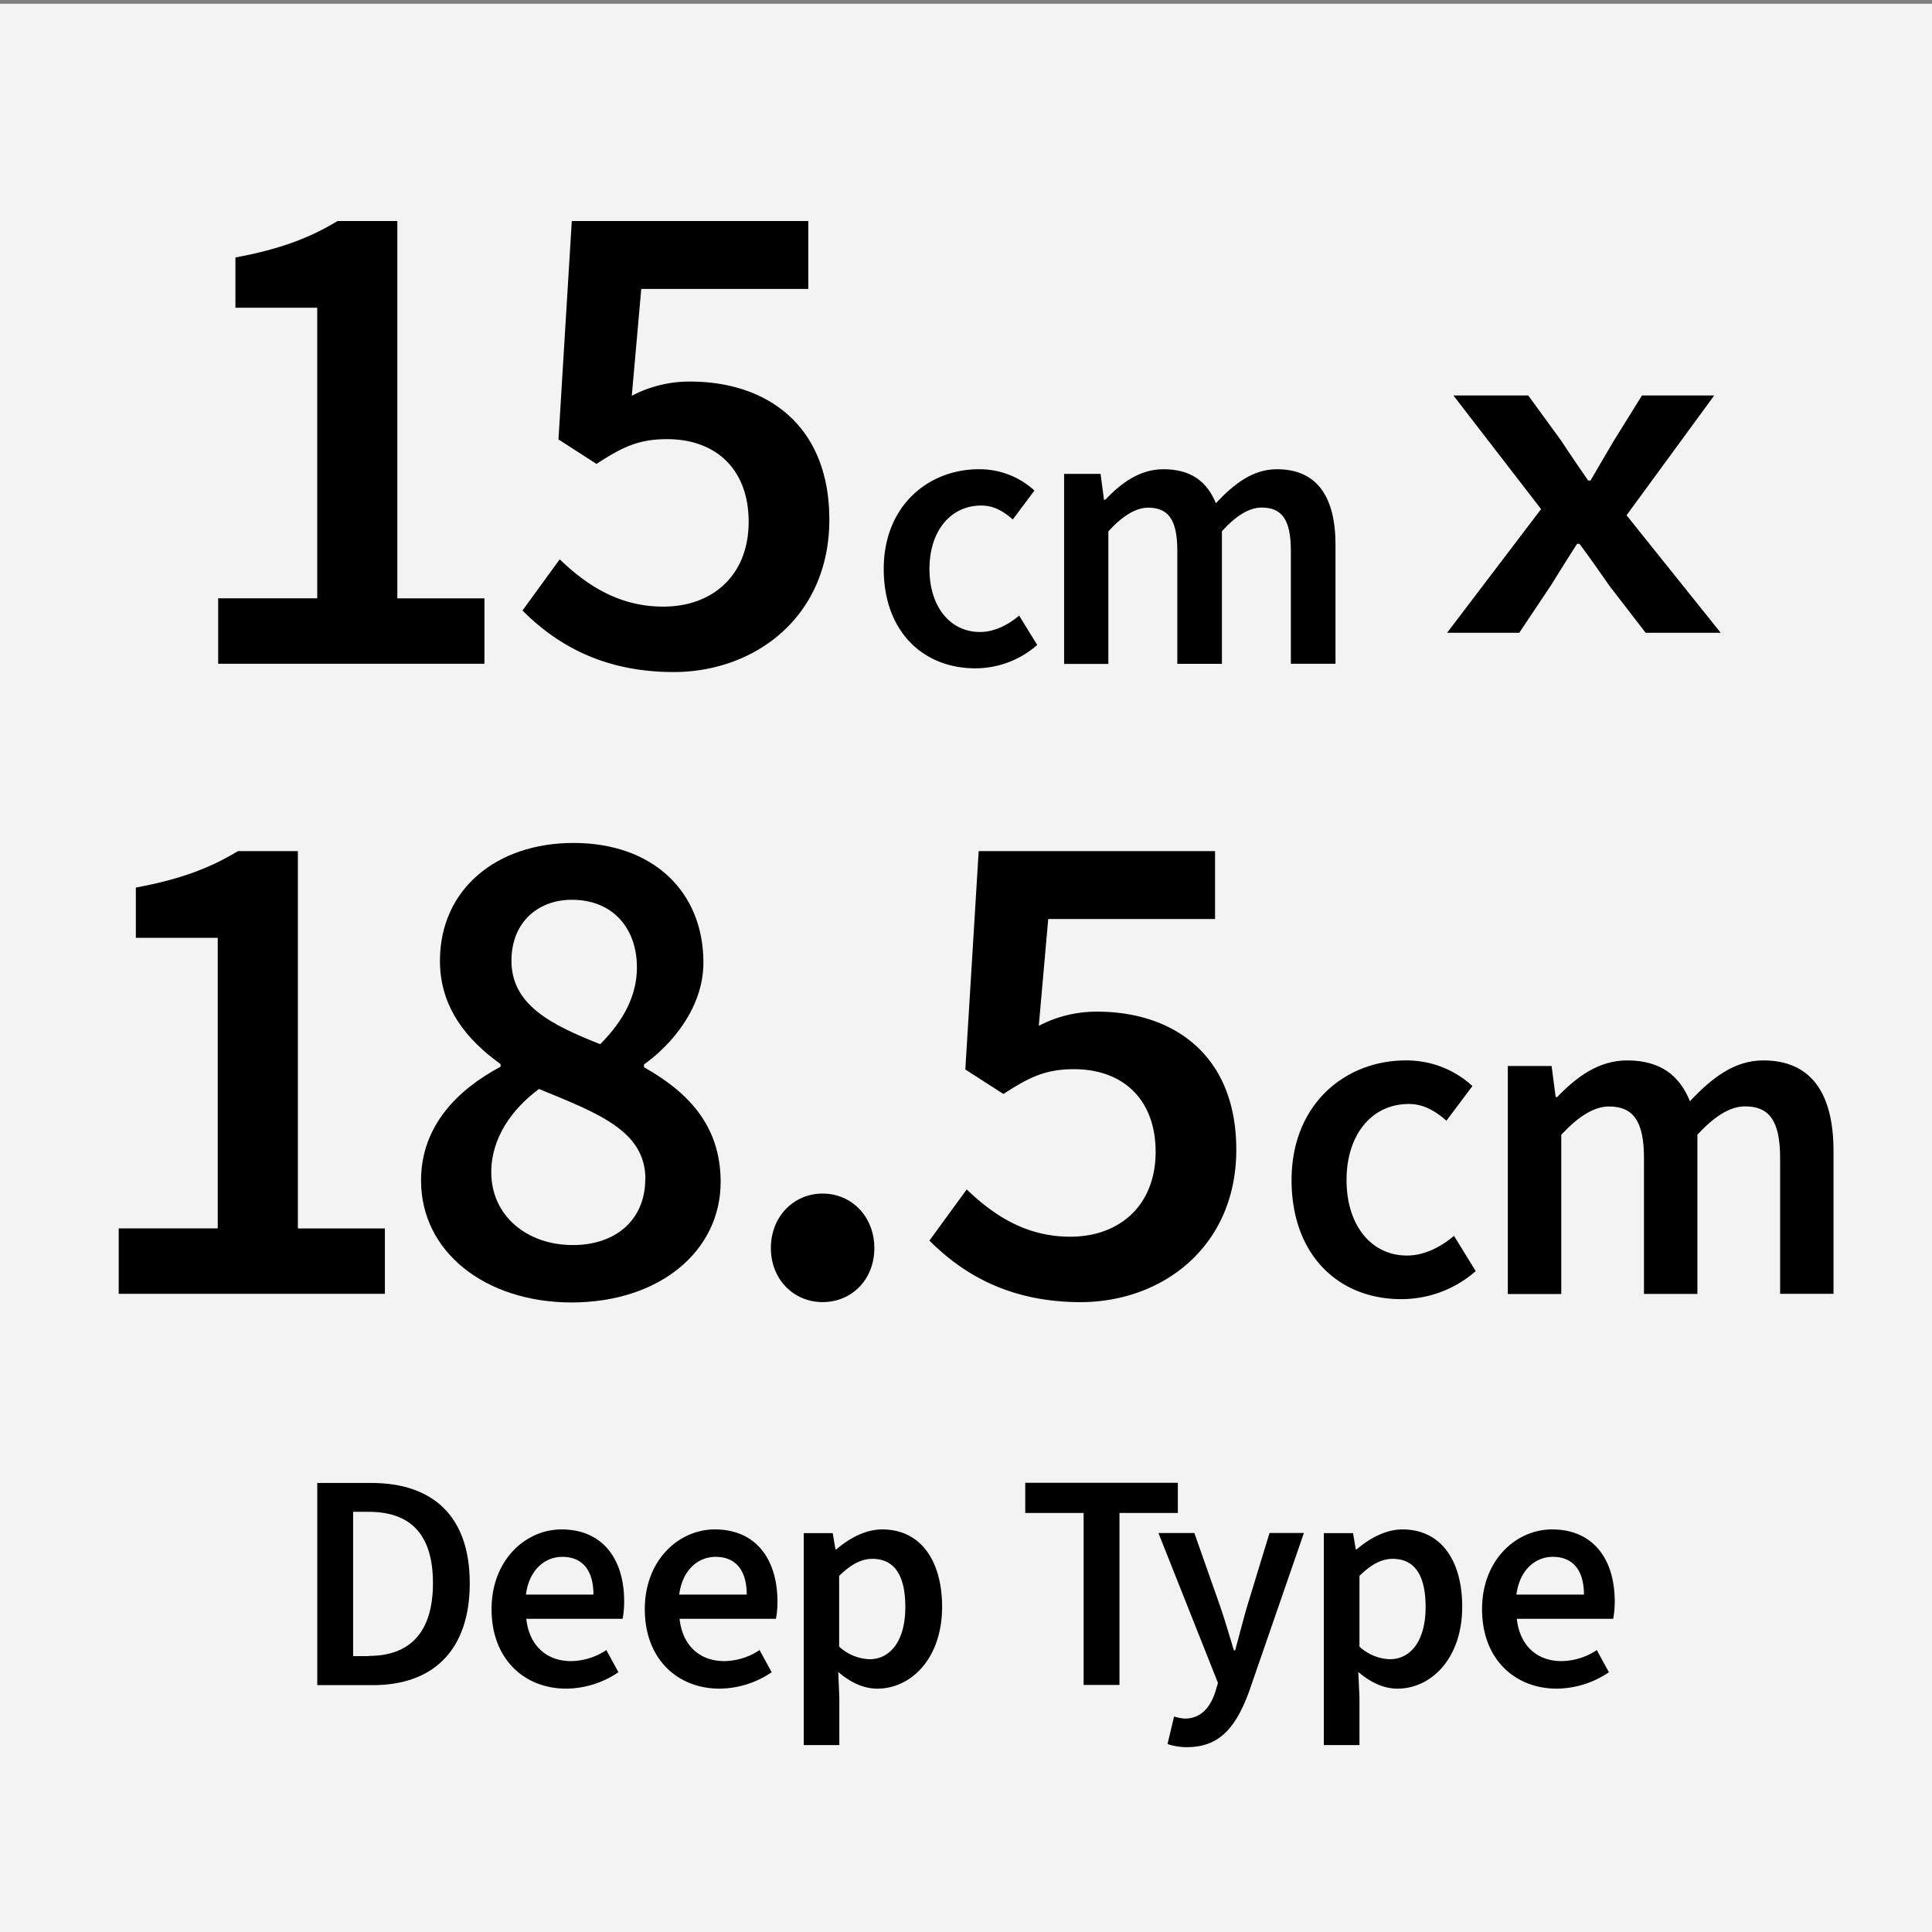
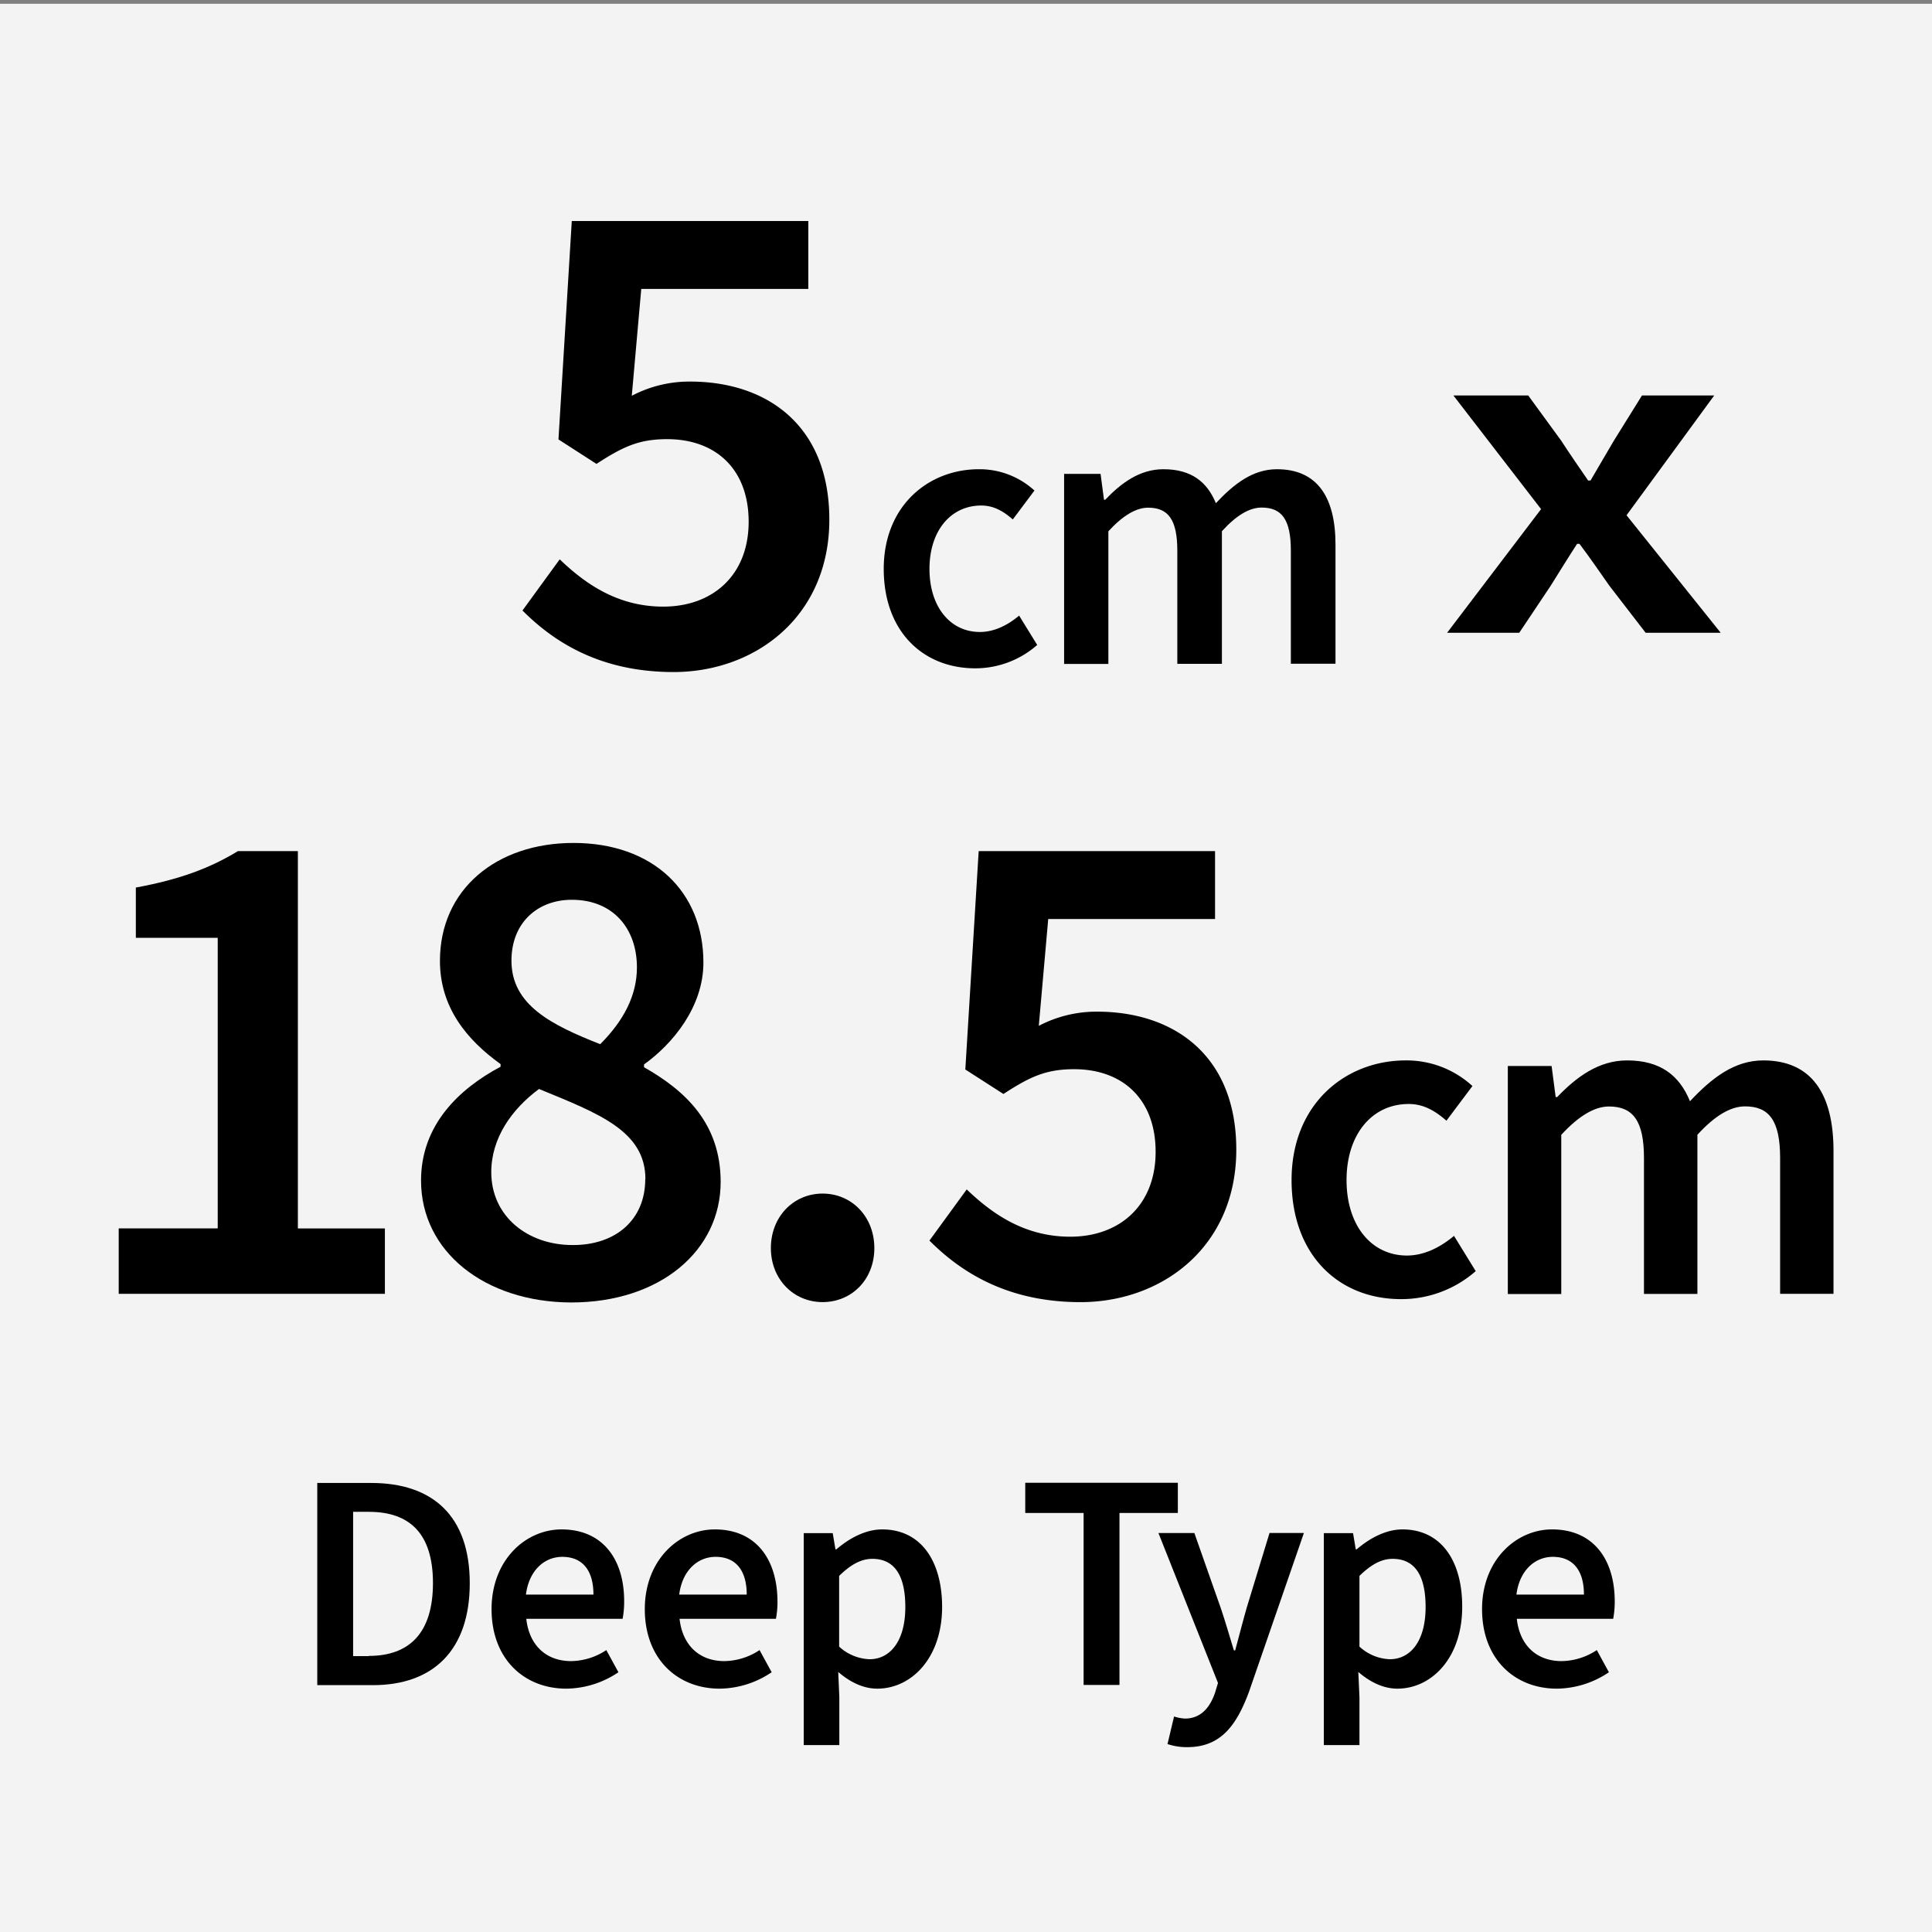
<svg xmlns="http://www.w3.org/2000/svg" id="ol後_書き出し用_" data-name="ol後(書き出し用)" viewBox="0 0 512 512">
  <rect x="0" y="0" width="512" height="512" fill="#808080" stroke="none" />
  <defs>
    <style>.cls-1{fill:#f3f3f3;}</style>
  </defs>
  <rect class="cls-1" y="1" width="512" height="512" />
-   <path d="M57.82,158.55H84.07v-77H62.39V68.23C74,66.09,82.08,63.07,89.45,58.57H105.3v100h23.08v17.33H57.82Z" />
  <path d="M138.46,161.79l9.87-13.56c7,6.71,15.56,12.53,27.43,12.53,13.13,0,22.64-8.33,22.64-22.49,0-13.93-8.7-21.89-21.61-21.89-7.44,0-11.72,2-18.72,6.56L148,116.45l3.53-57.88h62.68v18H169.94l-2.51,28.32a32.75,32.75,0,0,1,15.48-3.77c20.13,0,36.87,11.43,36.87,36.58,0,25.73-19.65,40.4-41.29,40.4C159.47,178.09,147.15,170.5,138.46,161.79Z" />
  <path d="M234.2,150.77c0-16.75,11.84-26.42,25.23-26.42A21.55,21.55,0,0,1,274.14,130l-5.74,7.66c-2.66-2.33-5.2-3.69-8.35-3.69-8.11,0-13.73,6.72-13.73,16.8s5.53,16.71,13.36,16.71c3.93,0,7.53-1.92,10.4-4.34l4.79,7.78a24.82,24.82,0,0,1-16.42,6.19C244.73,177.11,234.2,167.44,234.2,150.77Z" />
  <path d="M282,125.58h9.66l.91,6.86h.32c4.26-4.45,9.14-8.09,15.44-8.09,7.38,0,11.58,3.36,13.89,9,4.81-5.12,9.79-9,16.18-9,10.61,0,15.52,7.29,15.52,20v31.54H342.09v-30c0-8.27-2.46-11.38-7.74-11.38-3.2,0-6.64,2-10.53,6.26v35.15H312v-30c0-8.27-2.45-11.38-7.74-11.38-3.11,0-6.63,2-10.53,6.26v35.15H282Z" />
  <path d="M408.4,134.92l-23.23-30.11H405l8.7,11.93c2.27,3.48,4.77,7.12,7.17,10.6h.64c2-3.48,4.19-7.12,6.21-10.6l7.42-11.93h19.14l-23.23,31.74L456,167.69H436.11l-9.6-12.45c-2.59-3.68-5.21-7.52-7.93-11.11h-.64c-2.34,3.59-4.64,7.35-7,11.11l-8.32,12.45H383.5Z" />
  <path d="M31.46,325.53H57.7v-77H36V235.21c11.65-2.14,19.68-5.16,27.06-9.66H78.94v100H102v17.33H31.46Z" />
  <path d="M111.58,312.85c0-14.68,10-24.26,21.08-30.16V282c-8.92-6.41-16.07-15-16.07-27.35,0-19,15-31.26,35.39-31.26,21,0,34.43,12.83,34.43,31.7,0,11.73-8.11,21.53-15.74,27v.74c10.84,6.15,20.31,14.78,20.31,30.41,0,18.07-15.88,31.93-39.66,31.93C128.5,345.07,111.58,331.72,111.58,312.85Zm59.46-.37c0-12.76-12.39-17.4-28.2-23.89-7.26,5.38-12.65,13.05-12.65,22.05,0,11.57,9.48,19.31,21.57,19.31C163,330,171,323.39,171,312.48Zm-2.25-56.11c0-10.32-6.34-17.92-17.25-17.92-9,0-16,6-16,16.15,0,11.72,10.54,17,23.52,22.12C165.33,270.45,168.79,263.74,168.79,256.37Z" />
  <path d="M204.29,330.76c0-8.33,6-14.45,13.71-14.45s13.71,6.12,13.71,14.45-6,14.31-13.71,14.31S204.29,339,204.29,330.76Z" />
  <path d="M246.31,328.77l9.88-13.56c7,6.71,15.56,12.53,27.43,12.53,13.12,0,22.63-8.33,22.63-22.49,0-13.93-8.7-21.9-21.6-21.9-7.45,0-11.72,2-18.73,6.57l-10.1-6.49,3.54-57.88H322v18H277.79l-2.5,28.31a32.84,32.84,0,0,1,15.48-3.76c20.13,0,36.86,11.43,36.86,36.57,0,25.74-19.64,40.41-41.28,40.41C267.32,345.07,255,337.47,246.31,328.77Z" />
  <path d="M342.28,312.73c0-20.11,14.21-31.71,30.28-31.71a25.81,25.81,0,0,1,17.65,6.79L383.32,297c-3.19-2.8-6.24-4.43-10-4.43-9.73,0-16.47,8.06-16.47,20.16s6.64,20,16,20c4.71,0,9-2.31,12.48-5.21l5.75,9.34a29.81,29.81,0,0,1-19.71,7.42C354.91,344.33,342.28,332.73,342.28,312.73Z" />
  <path d="M399.59,282.5h11.6l1.08,8.23h.4c5.11-5.33,11-9.71,18.53-9.71,8.84,0,13.88,4,16.66,10.82,5.77-6.15,11.75-10.82,19.42-10.82,12.72,0,18.62,8.75,18.62,24v37.85H471.75v-36c0-9.93-2.95-13.67-9.29-13.67-3.84,0-8,2.46-12.63,7.52v42.18H435.67v-36c0-9.93-2.95-13.67-9.29-13.67-3.74,0-8,2.46-12.63,7.52v42.18H399.59Z" />
  <path d="M98.37,393H84.08v53.58H98.86c15.93,0,25.63-9.27,25.63-27S114.79,393,98.37,393Zm-.63,45.88H93.58V400.65h4.16c10.79,0,17,5.71,17,18.88S108.53,438.83,97.74,438.83Z" />
  <path d="M148.81,405.31c-9.47,0-18.54,8.06-18.54,21.13,0,13.28,8.71,21.07,19.82,21.07a25.07,25.07,0,0,0,13.8-4.35l-3.21-5.87a17.22,17.22,0,0,1-9.34,2.92c-6.49,0-11.08-4.07-11.87-11.21H165a24.72,24.72,0,0,0,.41-4.59C165.43,413.17,159.69,405.31,148.81,405.31Zm-9.43,17.27c.82-6.46,4.94-10,9.63-10,5.51,0,8.26,3.77,8.26,10Z" />
  <path d="M189.43,405.31c-9.47,0-18.55,8.06-18.55,21.13,0,13.28,8.72,21.07,19.83,21.07a25,25,0,0,0,13.79-4.35l-3.21-5.87a17.22,17.22,0,0,1-9.34,2.92c-6.49,0-11.07-4.07-11.86-11.21h25.54a23.88,23.88,0,0,0,.41-4.59C206,413.17,200.31,405.31,189.43,405.31ZM180,422.58c.82-6.46,4.95-10,9.64-10,5.5,0,8.25,3.77,8.25,10Z" />
  <path d="M233.79,405.31c-4.43,0-8.74,2.36-12.13,5.27h-.26l-.72-4.29H213v56.17h9.43V449.78l-.29-6.69c3.28,2.82,6.78,4.42,10.35,4.42,8.95,0,17.18-8,17.18-21.72C249.62,413.37,243.85,405.31,233.79,405.31Zm-3.34,34.4a12.55,12.55,0,0,1-8.07-3.34V417.63c3.12-3.05,5.87-4.52,8.79-4.52,6.12,0,8.75,4.75,8.75,12.78C239.92,435,235.82,439.71,230.45,439.71Z" />
  <polygon points="312.14 392.95 271.7 392.95 271.7 400.95 287.17 400.95 287.17 446.53 296.67 446.53 296.67 400.95 312.14 400.95 312.14 392.95" />
  <path d="M330.41,426c-1.05,3.67-2.06,7.63-3.08,11.37H327c-1.18-3.84-2.32-7.8-3.54-11.37l-6.94-19.73H307L322.78,446l-.76,2.52c-1.34,4-3.8,6.92-8,6.92a11.07,11.07,0,0,1-2.88-.56l-1.74,7.31a15.8,15.8,0,0,0,5.25.82c8.78,0,13-5.62,16.35-14.68l14.55-42.08h-9.11Z" />
  <path d="M371.67,405.31c-4.42,0-8.73,2.36-12.12,5.27h-.26l-.72-4.29h-7.74v56.17h9.44V449.78l-.3-6.69c3.28,2.82,6.79,4.42,10.36,4.42,8.95,0,17.17-8,17.17-21.72C387.5,413.37,381.73,405.31,371.67,405.31Zm-3.34,34.4a12.51,12.51,0,0,1-8.06-3.34V417.63c3.11-3.05,5.87-4.52,8.78-4.52,6.13,0,8.75,4.75,8.75,12.78C377.8,435,373.71,439.71,368.33,439.71Z" />
  <path d="M427.92,424.41c0-11.24-5.73-19.1-16.61-19.1-9.47,0-18.55,8.06-18.55,21.13,0,13.28,8.71,21.07,19.82,21.07a25,25,0,0,0,13.8-4.35l-3.21-5.87a17.22,17.22,0,0,1-9.34,2.92c-6.49,0-11.08-4.07-11.86-11.21h25.54A24.72,24.72,0,0,0,427.92,424.41Zm-26.05-1.83c.82-6.46,4.95-10,9.63-10,5.51,0,8.26,3.77,8.26,10Z" />
</svg>